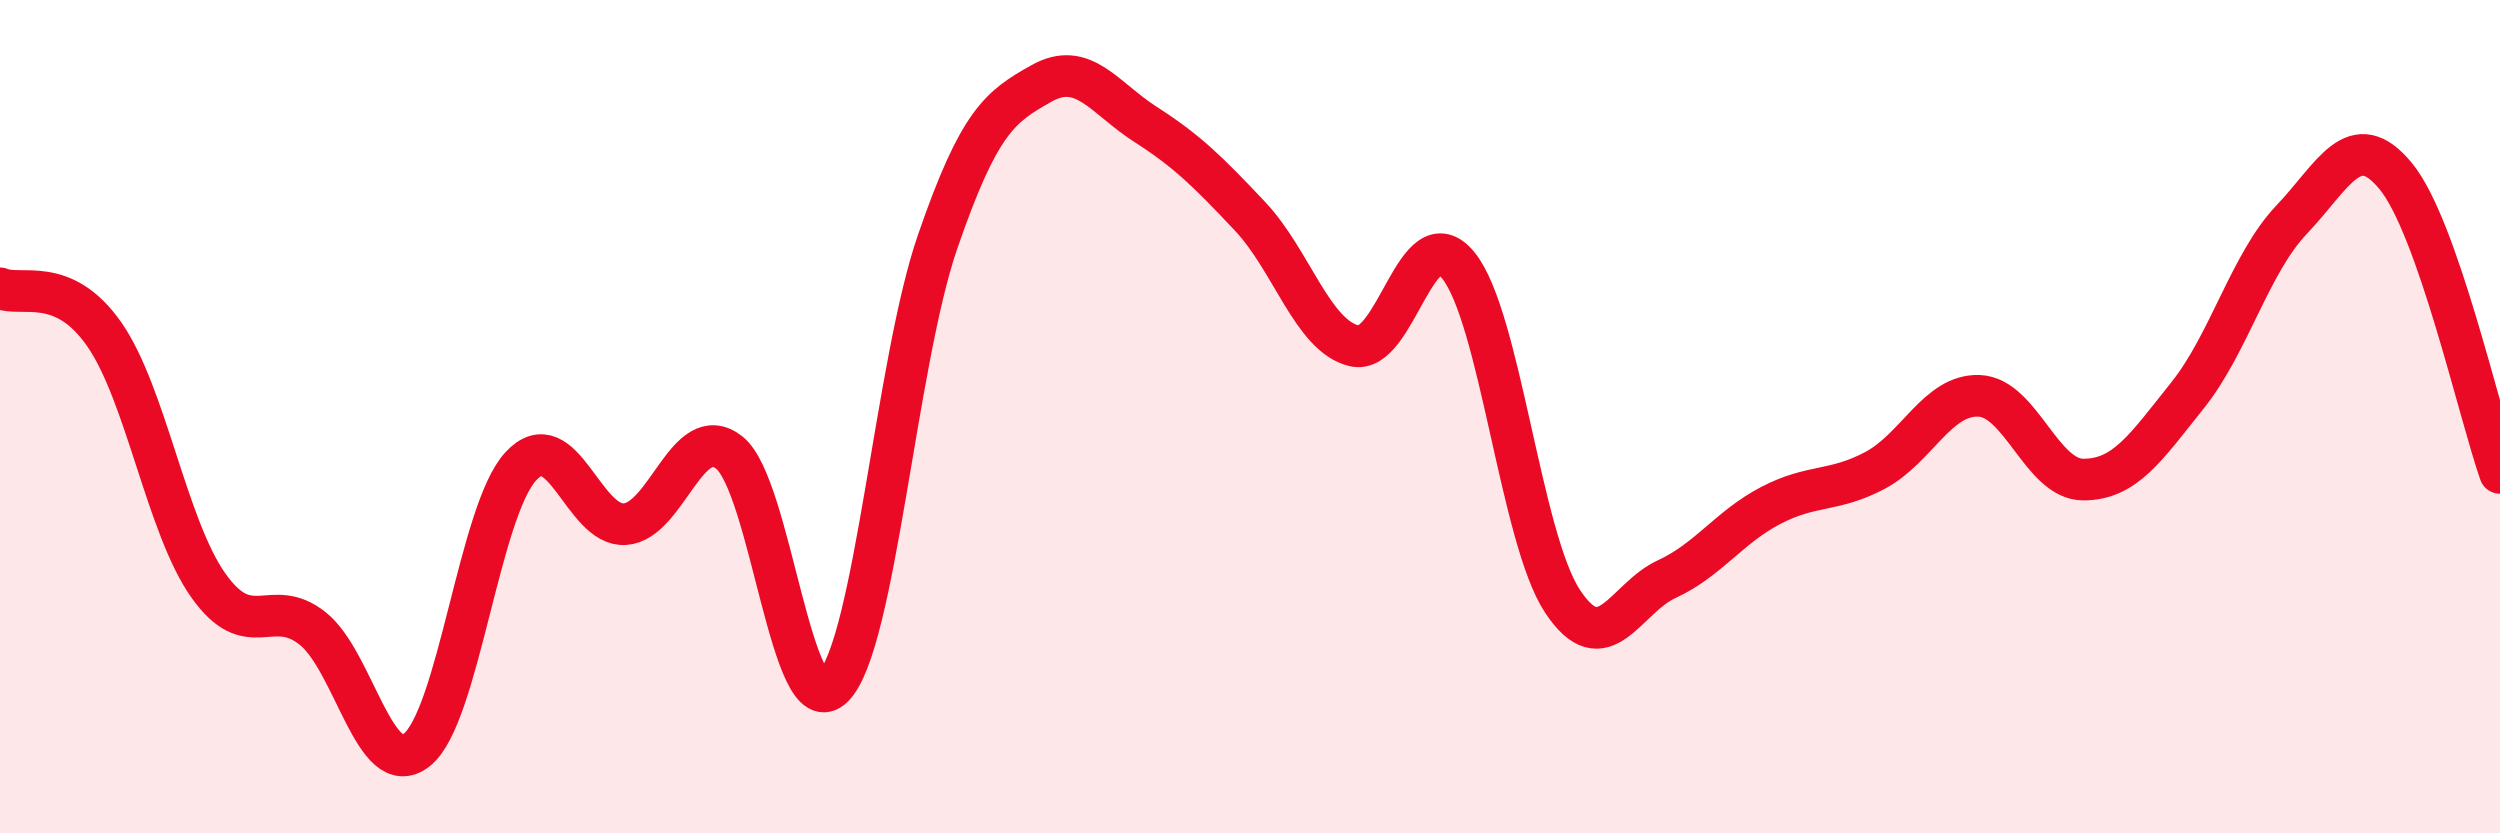
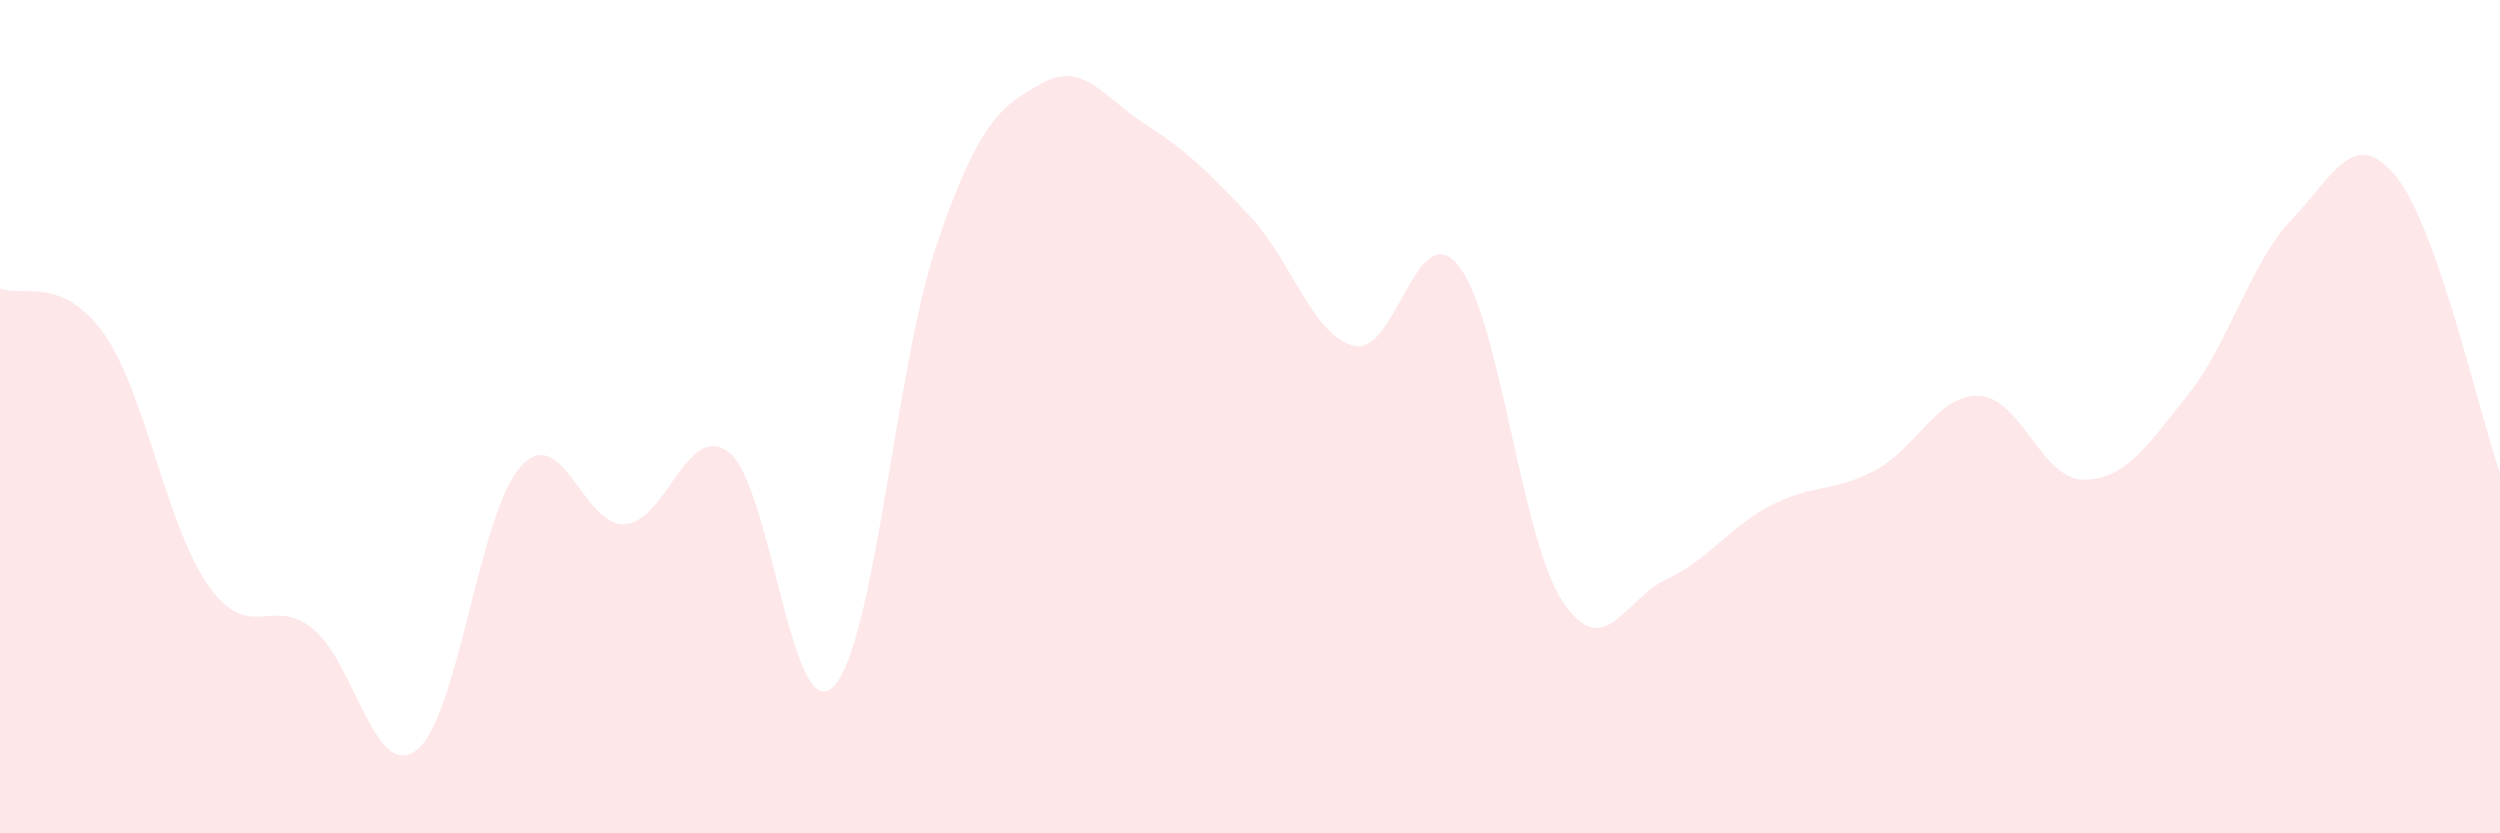
<svg xmlns="http://www.w3.org/2000/svg" width="60" height="20" viewBox="0 0 60 20">
  <path d="M 0,6.92 C 0.5,7.14 1.5,6.59 2.5,8.02 C 3.5,9.45 4,12.64 5,14.05 C 6,15.46 6.5,14.29 7.5,15.08 C 8.5,15.87 9,18.78 10,18 C 11,17.22 11.5,12.27 12.5,11.19 C 13.5,10.11 14,12.65 15,12.58 C 16,12.51 16.5,10.08 17.5,10.86 C 18.5,11.64 19,17.49 20,16.48 C 21,15.47 21.5,8.71 22.5,5.81 C 23.5,2.91 24,2.56 25,2 C 26,1.44 26.5,2.35 27.5,2.99 C 28.5,3.63 29,4.13 30,5.19 C 31,6.25 31.5,8.06 32.5,8.3 C 33.5,8.54 34,5.14 35,6.37 C 36,7.6 36.5,12.92 37.5,14.43 C 38.5,15.94 39,14.36 40,13.9 C 41,13.44 41.5,12.65 42.5,12.13 C 43.5,11.61 44,11.82 45,11.29 C 46,10.76 46.5,9.46 47.5,9.5 C 48.5,9.54 49,11.51 50,11.51 C 51,11.51 51.5,10.74 52.5,9.49 C 53.5,8.24 54,6.32 55,5.27 C 56,4.22 56.5,3.01 57.5,4.23 C 58.5,5.45 59.5,9.93 60,11.35L60 20L0 20Z" fill="#EB0A25" opacity="0.1" stroke-linecap="round" stroke-linejoin="round" />
-   <path d="M 0,6.92 C 0.5,7.14 1.5,6.59 2.5,8.02 C 3.5,9.45 4,12.64 5,14.05 C 6,15.46 6.5,14.29 7.5,15.08 C 8.5,15.87 9,18.78 10,18 C 11,17.22 11.5,12.27 12.5,11.19 C 13.5,10.11 14,12.65 15,12.58 C 16,12.51 16.5,10.08 17.5,10.86 C 18.5,11.64 19,17.49 20,16.48 C 21,15.47 21.5,8.71 22.5,5.81 C 23.5,2.91 24,2.56 25,2 C 26,1.44 26.5,2.35 27.5,2.99 C 28.5,3.63 29,4.13 30,5.19 C 31,6.25 31.5,8.06 32.5,8.3 C 33.5,8.54 34,5.14 35,6.37 C 36,7.6 36.5,12.92 37.5,14.43 C 38.5,15.94 39,14.36 40,13.9 C 41,13.44 41.5,12.65 42.5,12.13 C 43.5,11.61 44,11.82 45,11.29 C 46,10.76 46.5,9.46 47.5,9.5 C 48.5,9.54 49,11.51 50,11.51 C 51,11.51 51.5,10.74 52.5,9.49 C 53.5,8.24 54,6.32 55,5.27 C 56,4.22 56.5,3.01 57.5,4.23 C 58.5,5.45 59.5,9.93 60,11.35" stroke="#EB0A25" stroke-width="1" fill="none" stroke-linecap="round" stroke-linejoin="round" />
</svg>